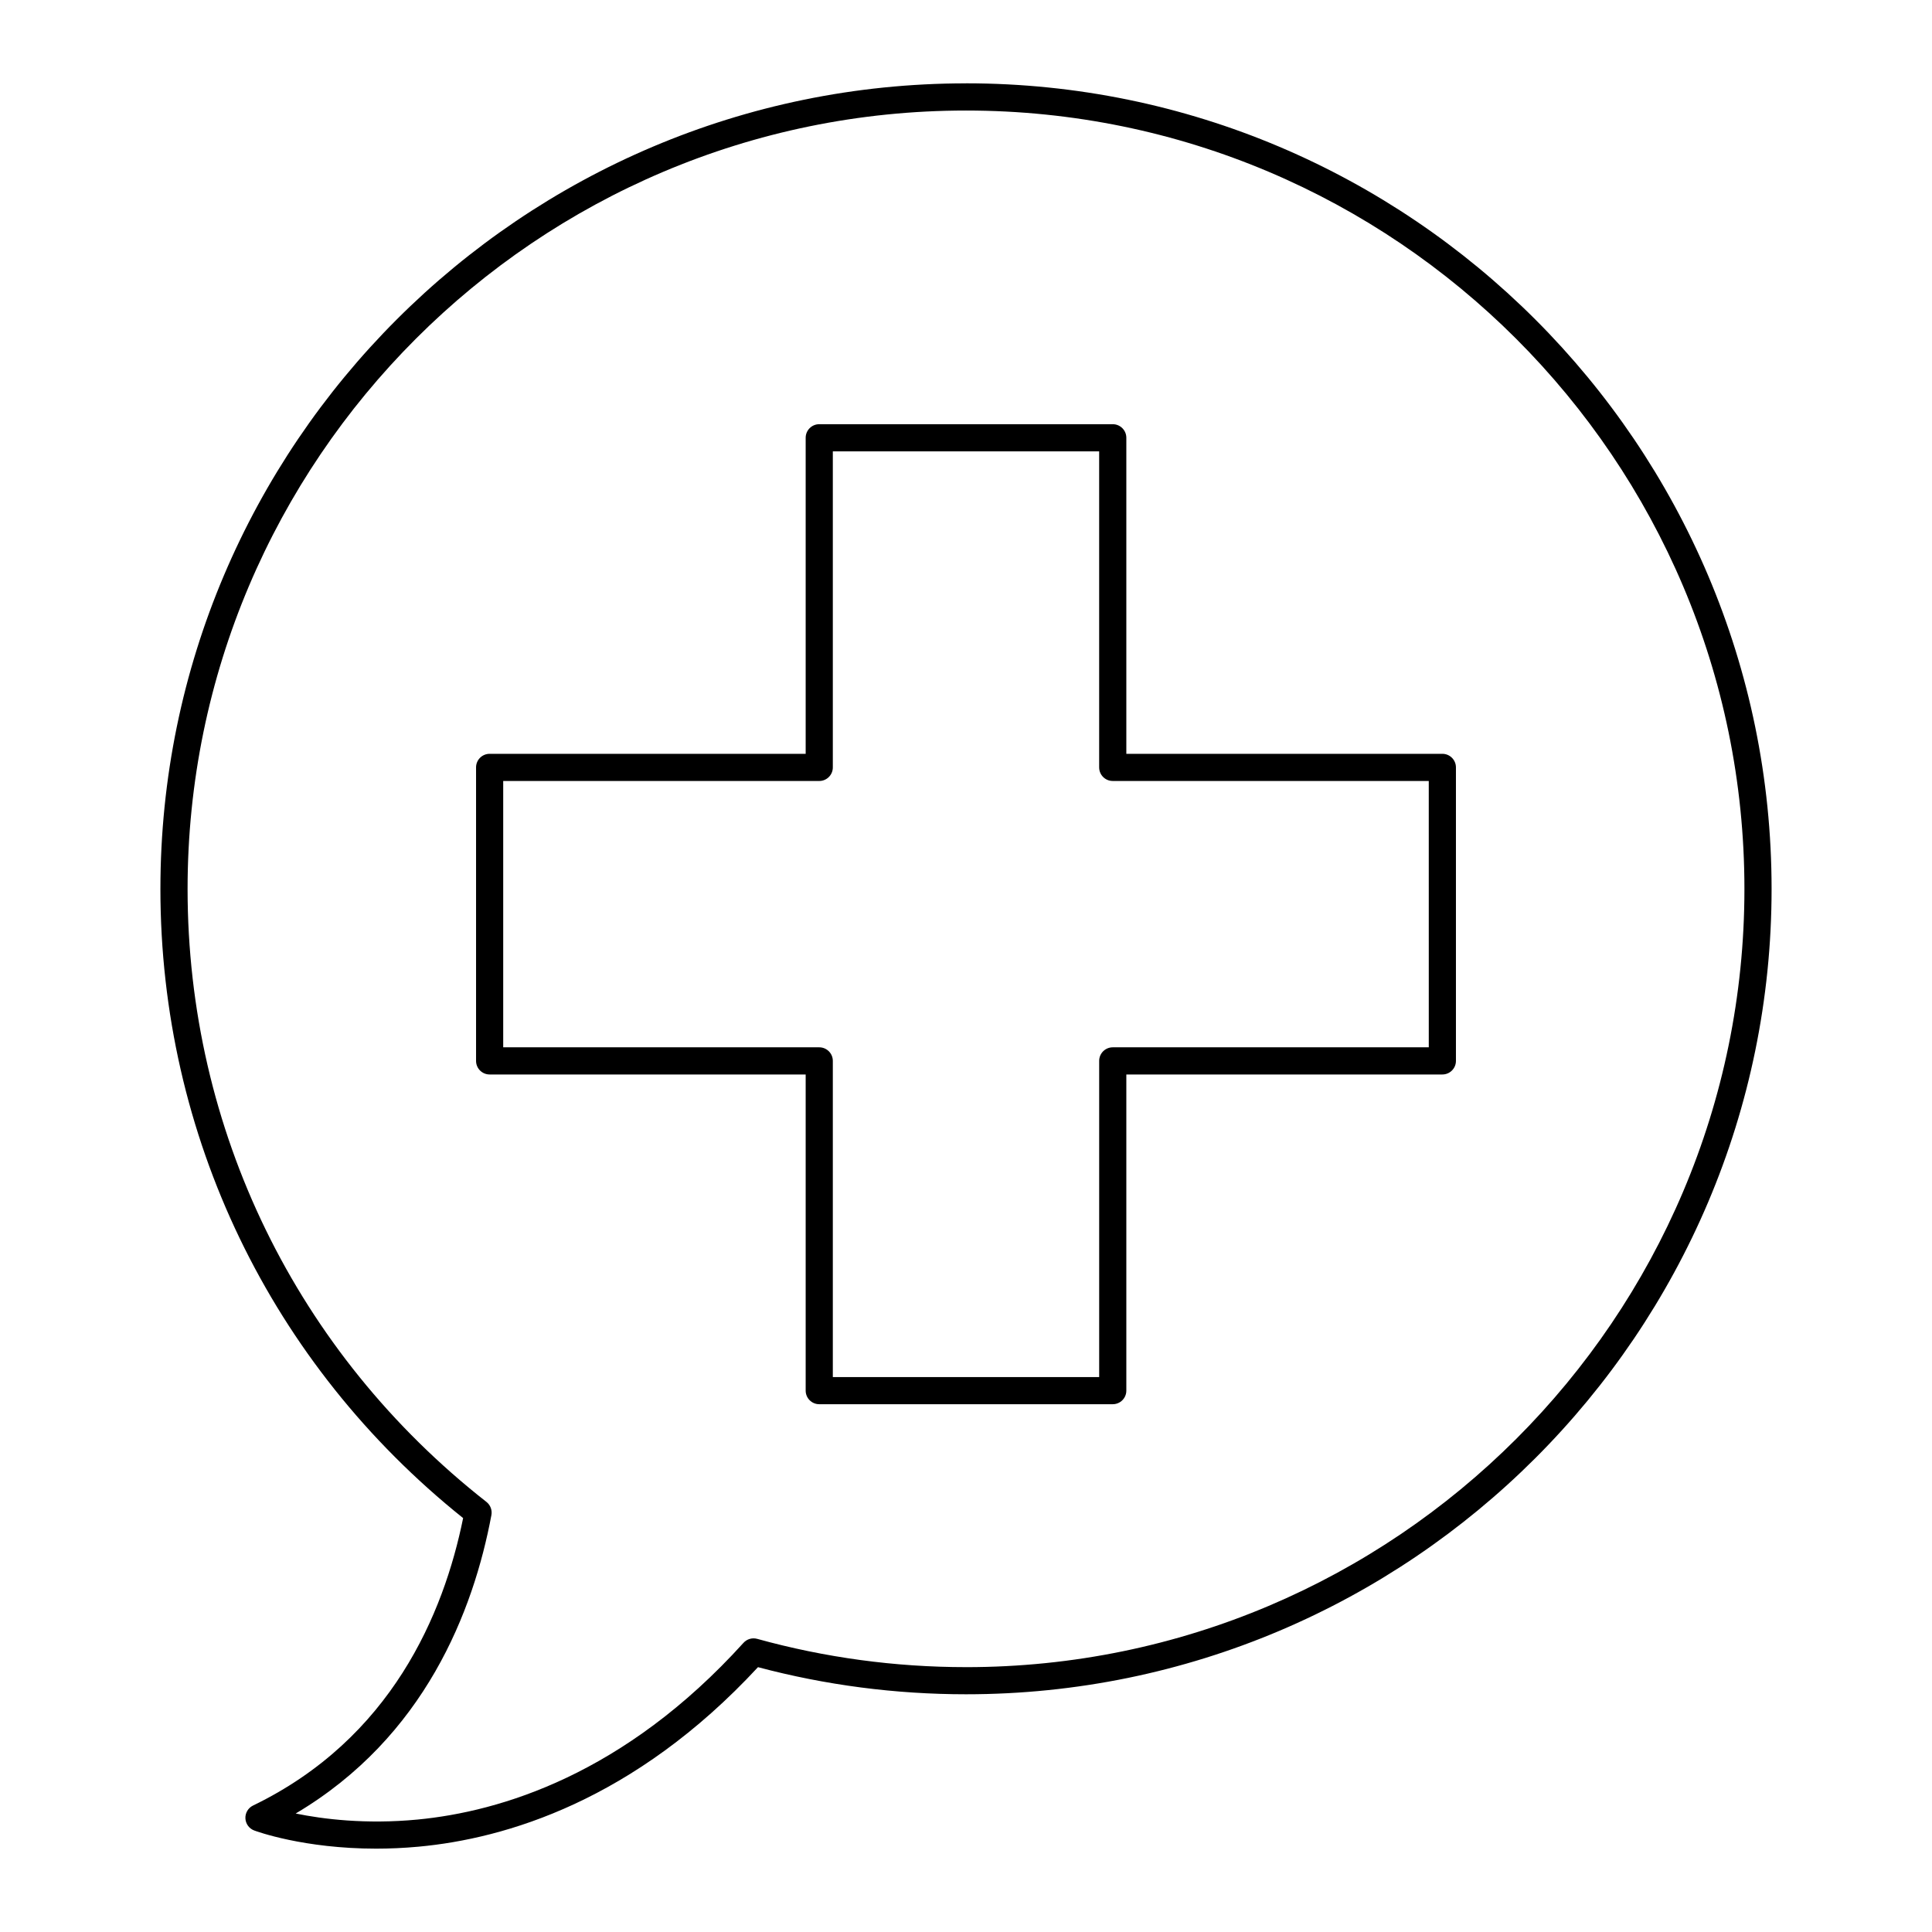
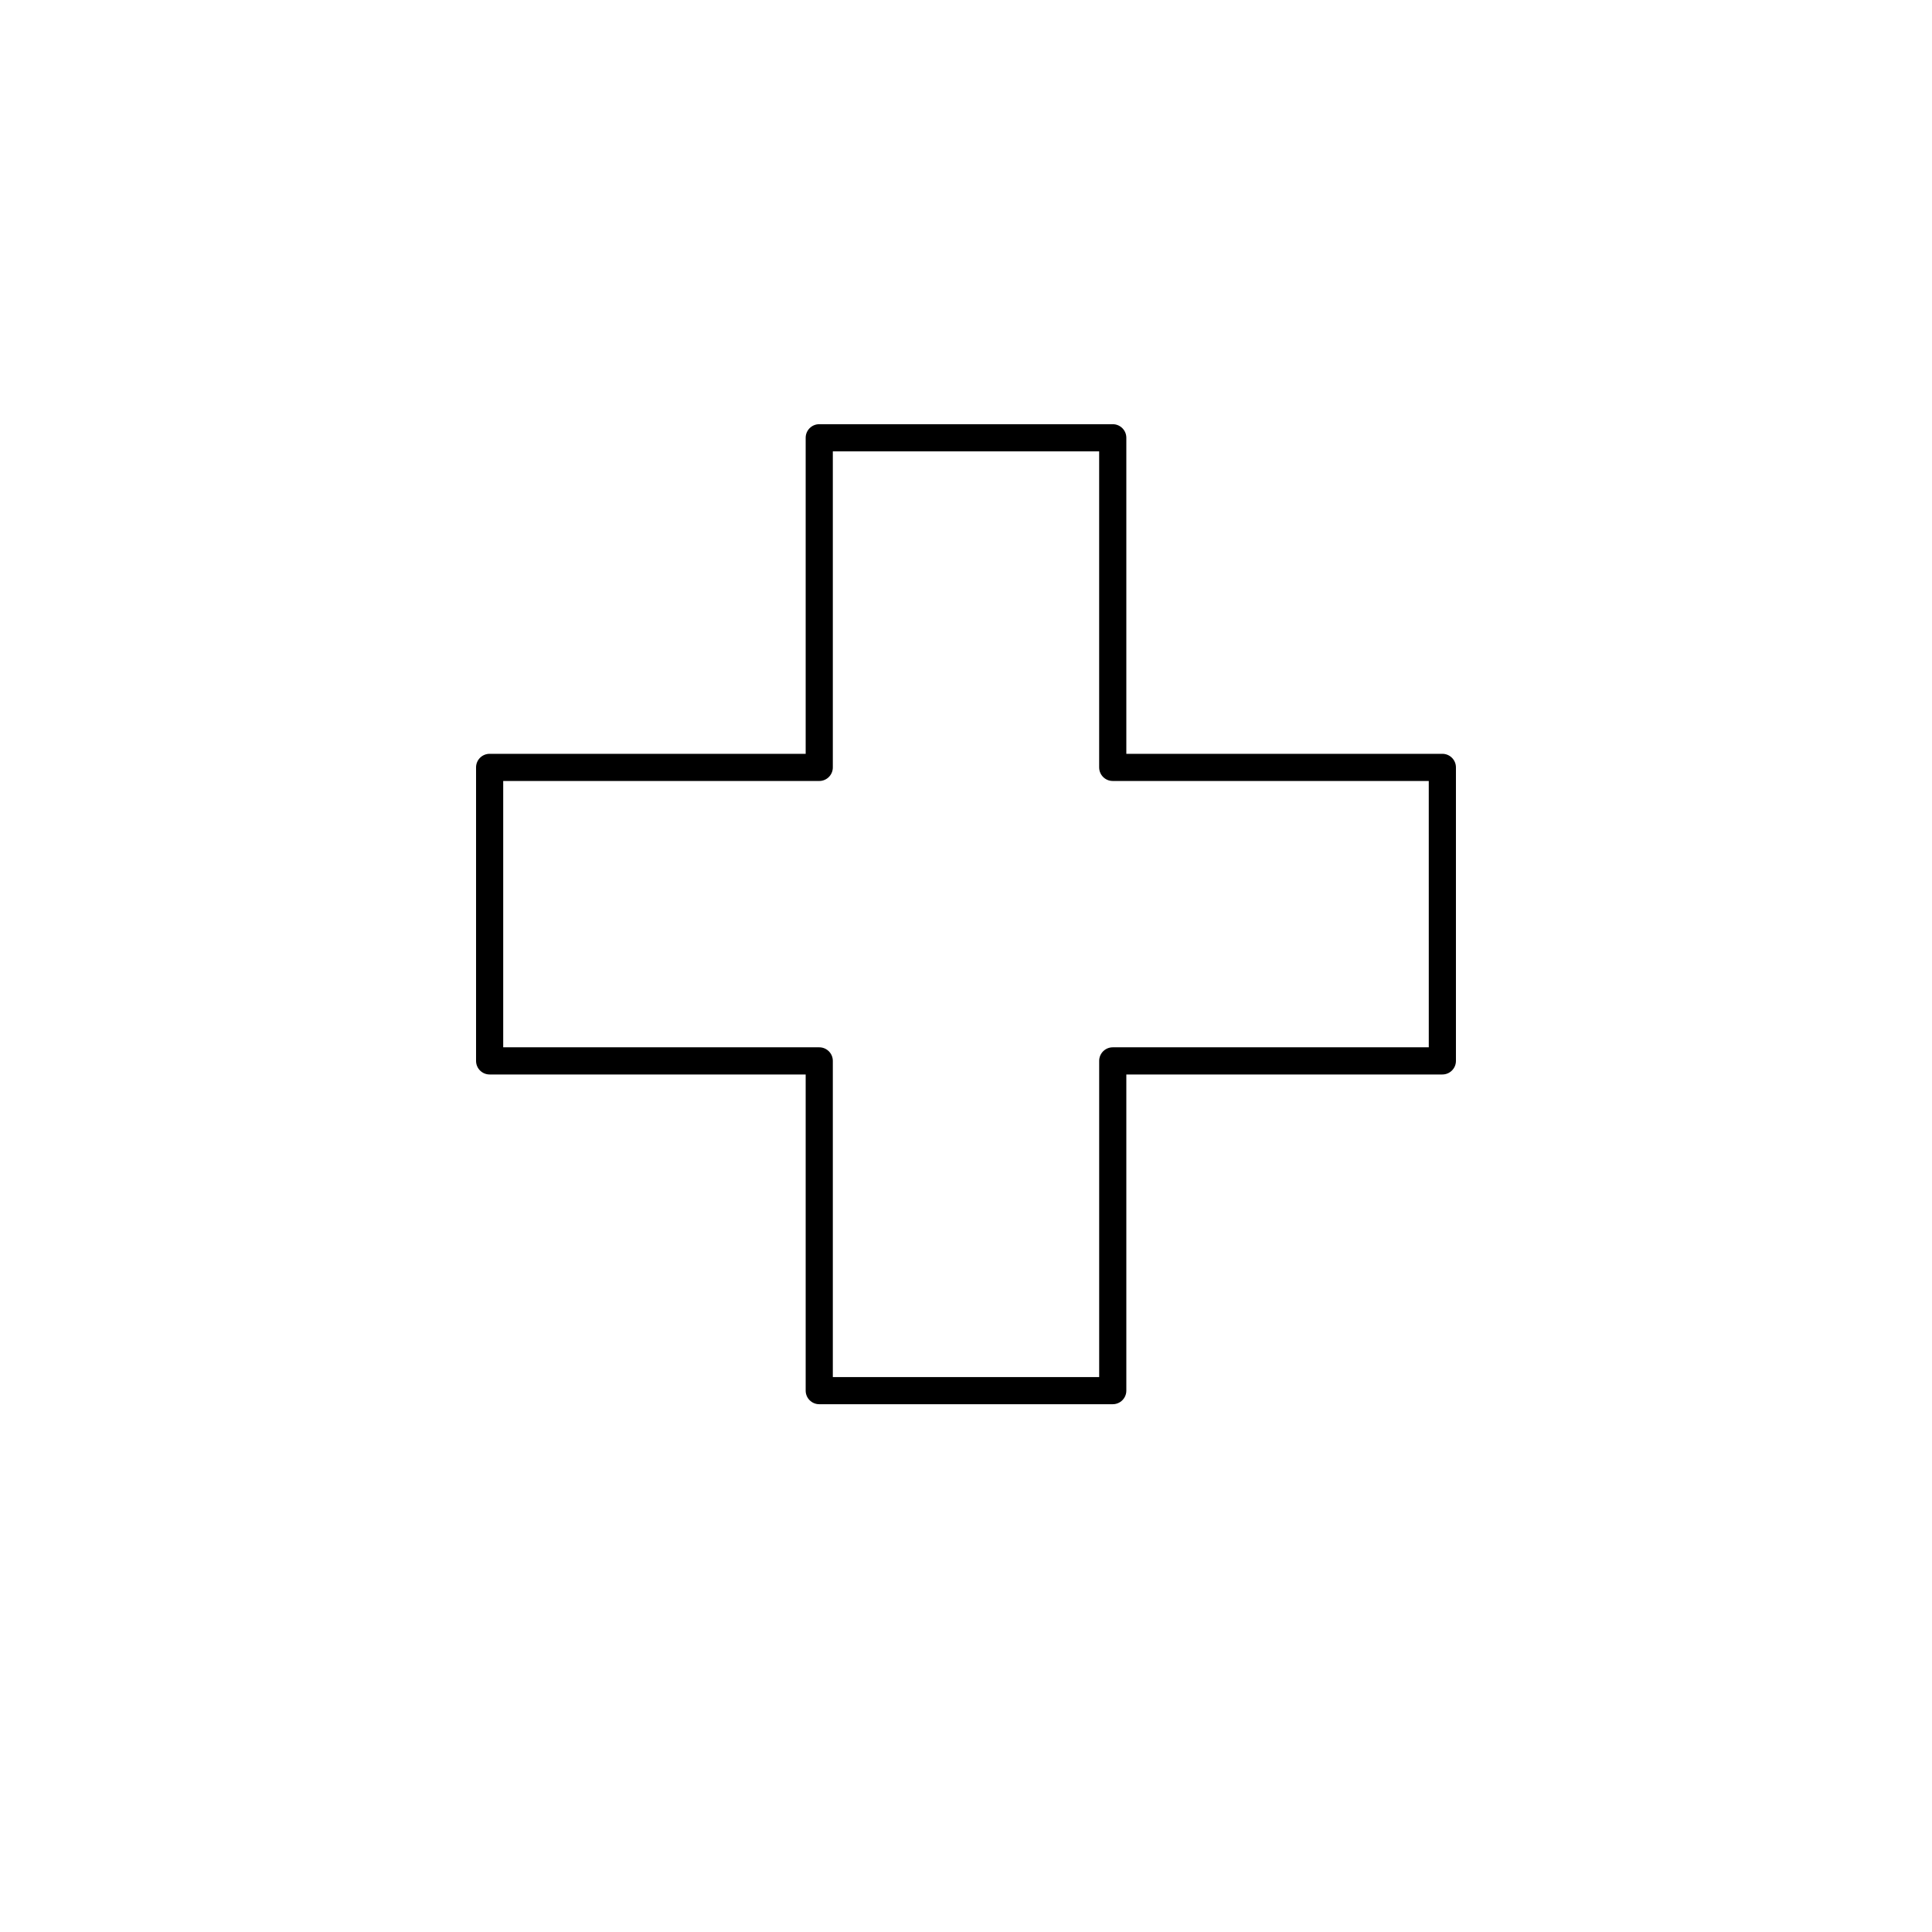
<svg xmlns="http://www.w3.org/2000/svg" fill="#000000" width="800px" height="800px" version="1.1" viewBox="144 144 512 512">
  <g>
    <path d="m526.24 343.77h-83.75v-83.754c0-1.988-1.609-3.598-3.598-3.598h-77.781c-1.988 0-3.598 1.609-3.598 3.598v83.754h-83.754c-1.988 0-3.598 1.609-3.598 3.598v77.781c0 1.988 1.609 3.598 3.598 3.598h83.754v83.785c0 1.988 1.609 3.598 3.598 3.598h77.781c1.988 0 3.598-1.609 3.598-3.598v-83.785h83.75c1.988 0 3.598-1.609 3.598-3.598v-77.781c0-1.984-1.609-3.598-3.598-3.598zm-3.598 77.781h-83.75c-1.988 0-3.598 1.609-3.598 3.598v83.785h-70.586v-83.785c0-1.988-1.609-3.598-3.598-3.598h-83.754v-70.582h83.754c1.988 0 3.598-1.609 3.598-3.598v-83.754h70.582v83.75c0 1.988 1.609 3.598 3.598 3.598h83.75z" />
-     <path d="m400 166.09c-117.72 0-213.49 95.77-213.49 213.49 0 65.266 29.211 125.91 80.223 166.73-5.148 25.41-19.047 58.457-55.672 76.176-1.297 0.629-2.094 1.969-2.027 3.406s0.984 2.699 2.332 3.203c0.613 0.23 13.117 4.816 32.324 4.816 3.523 0 7.273-0.156 11.219-0.52 23.012-2.125 57.148-12.141 89.965-47.574 17.918 4.769 36.453 7.184 55.125 7.184 117.71 0 213.49-95.742 213.49-213.43-0.004-117.72-95.773-213.49-213.49-213.49zm0 419.72c-18.762 0-37.383-2.523-55.34-7.496-1.316-0.363-2.715 0.047-3.629 1.055-31.59 34.902-64.434 44.734-86.422 46.836-13.715 1.305-25.051-0.129-32.25-1.605 34.211-20.27 47.121-53.711 51.867-79.082 0.246-1.32-0.262-2.668-1.316-3.496-50.336-39.461-79.199-98.668-79.199-162.44 0-113.75 92.539-206.29 206.29-206.29s206.29 92.539 206.29 206.29c0 113.71-92.543 206.23-206.29 206.23z" />
  </g>
</svg>